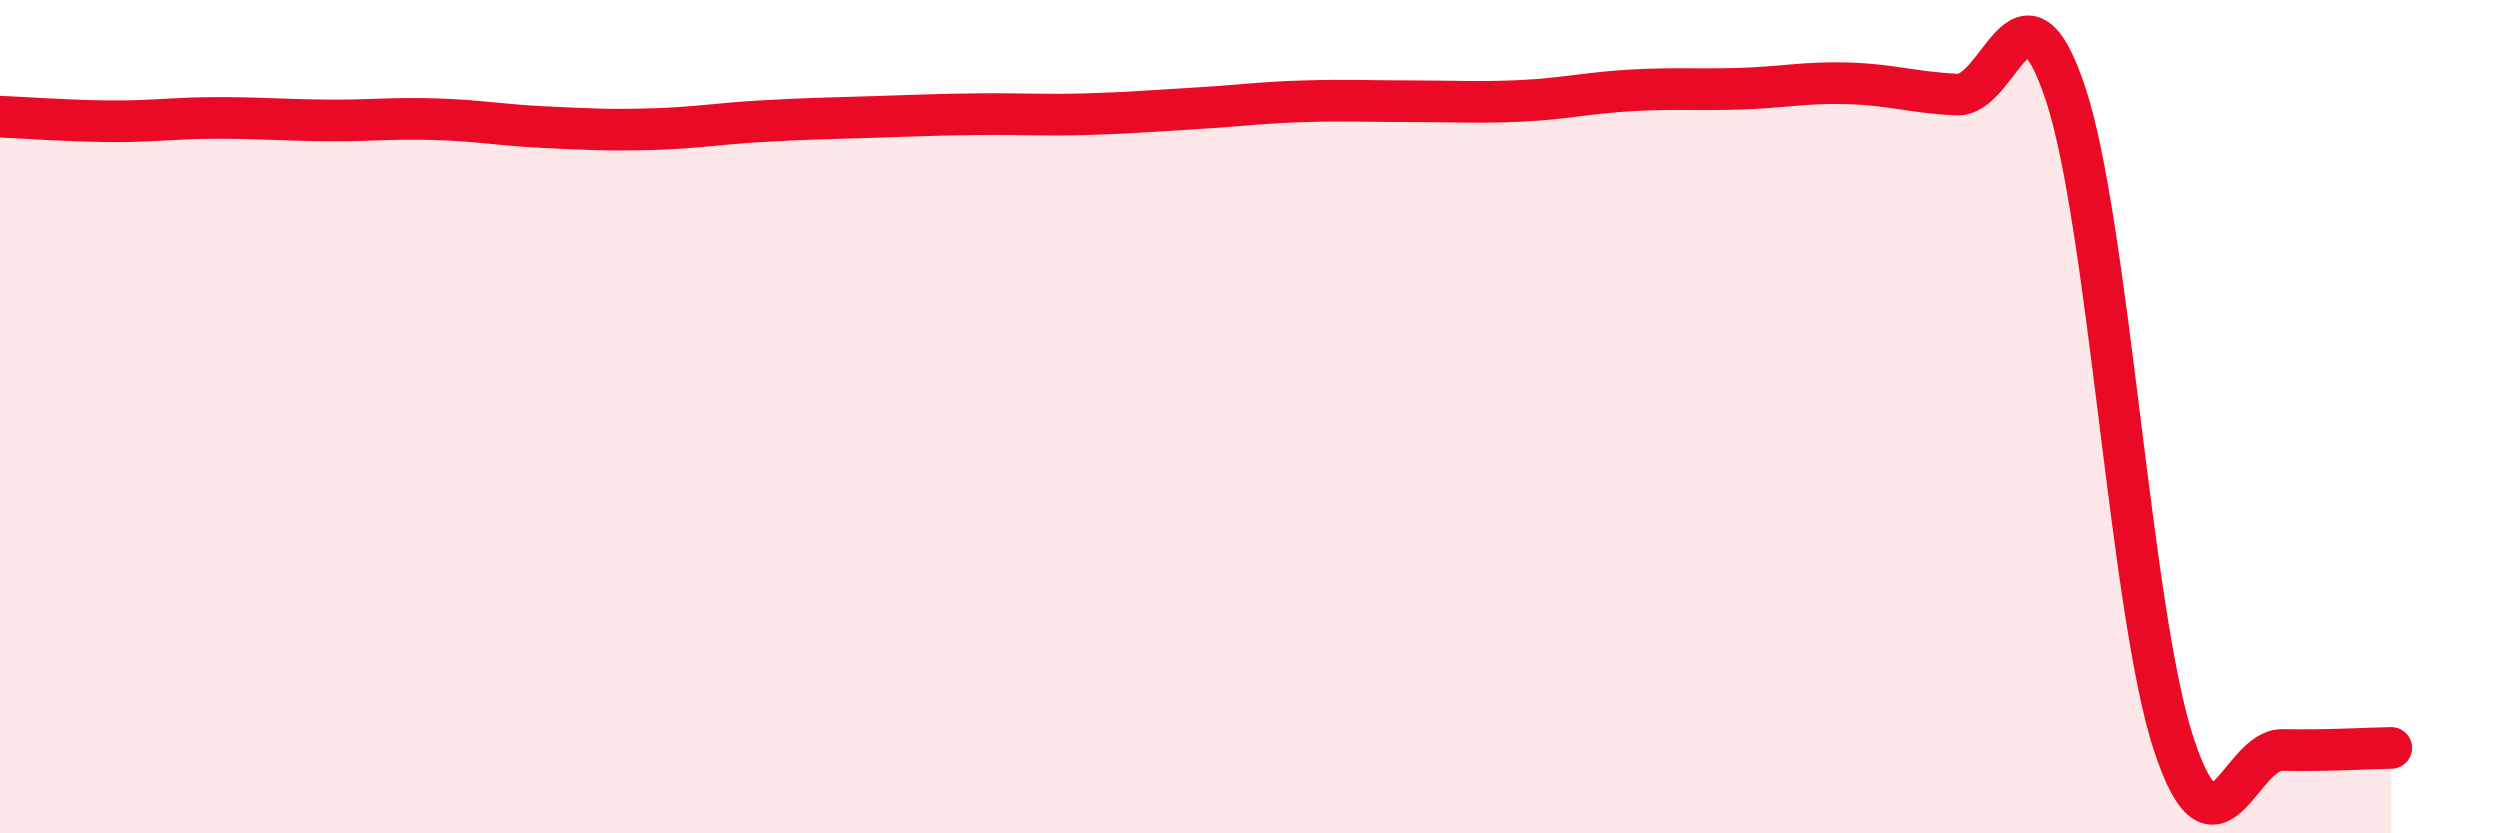
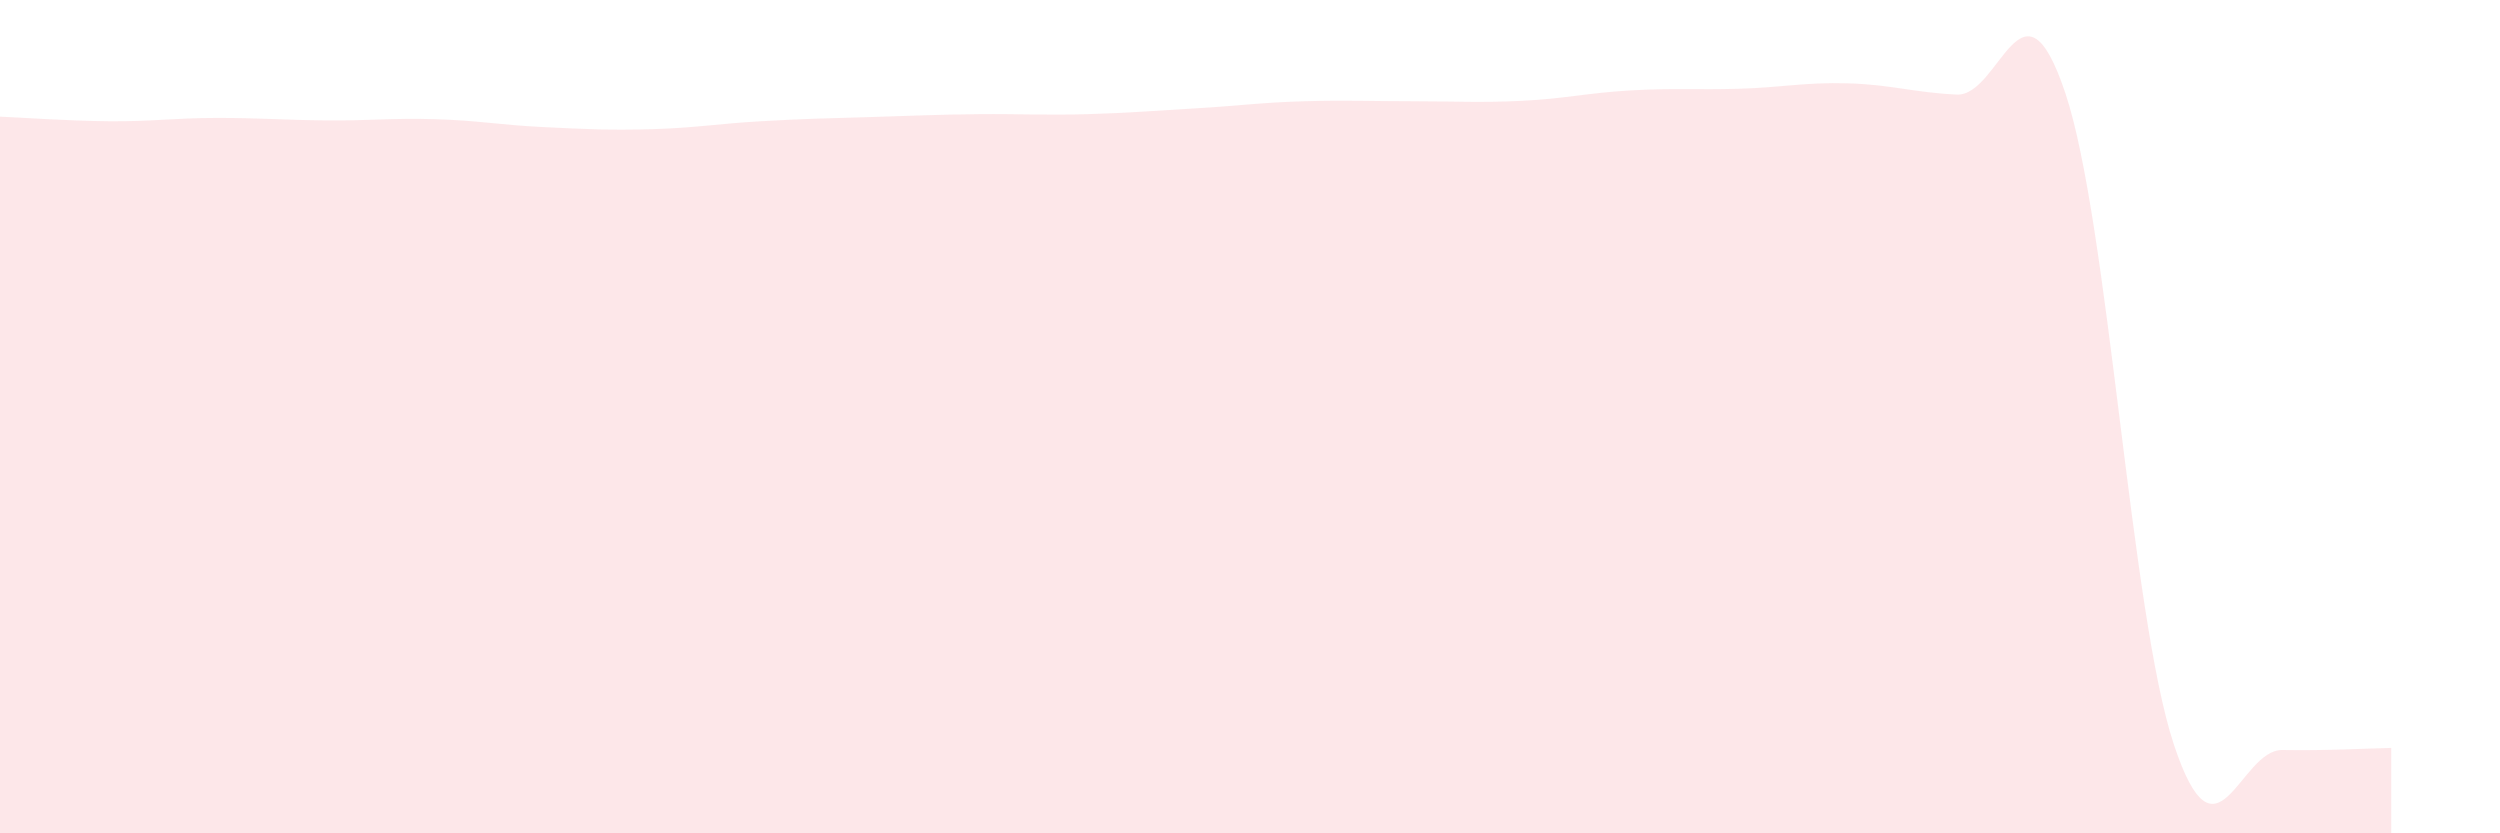
<svg xmlns="http://www.w3.org/2000/svg" width="60" height="20" viewBox="0 0 60 20">
  <path d="M 0,2.8 C 0.52,2.82 1.57,2.9 2.61,2.91 C 3.65,2.92 4.18,2.83 5.22,2.83 C 6.26,2.83 6.79,2.88 7.83,2.89 C 8.87,2.9 9.39,2.83 10.43,2.86 C 11.47,2.89 12,3 13.04,3.05 C 14.08,3.1 14.61,3.13 15.65,3.1 C 16.69,3.07 17.22,2.97 18.26,2.91 C 19.3,2.85 19.83,2.84 20.87,2.81 C 21.91,2.78 22.44,2.75 23.48,2.74 C 24.52,2.73 25.05,2.77 26.09,2.74 C 27.13,2.71 27.66,2.66 28.7,2.6 C 29.74,2.54 30.26,2.46 31.3,2.43 C 32.34,2.4 32.87,2.43 33.91,2.43 C 34.95,2.43 35.48,2.47 36.52,2.42 C 37.56,2.37 38.09,2.23 39.13,2.17 C 40.17,2.11 40.7,2.16 41.74,2.13 C 42.78,2.1 43.31,1.97 44.35,2 C 45.39,2.03 45.92,2.22 46.96,2.27 C 48,2.32 48.53,-0.88 49.57,2.24 C 50.61,5.36 51.13,14.71 52.17,17.86 C 53.21,21.01 53.74,17.98 54.78,18 C 55.82,18.02 56.87,17.96 57.39,17.95L57.39 20L0 20Z" fill="#EB0A25" opacity="0.1" stroke-linecap="round" stroke-linejoin="round" />
-   <path d="M 0,2.8 C 0.52,2.82 1.57,2.9 2.61,2.91 C 3.65,2.92 4.18,2.83 5.22,2.83 C 6.26,2.83 6.79,2.88 7.83,2.89 C 8.87,2.9 9.39,2.83 10.43,2.86 C 11.47,2.89 12,3 13.04,3.05 C 14.08,3.1 14.61,3.13 15.65,3.1 C 16.69,3.07 17.22,2.97 18.26,2.91 C 19.3,2.85 19.83,2.84 20.87,2.81 C 21.91,2.78 22.44,2.75 23.48,2.74 C 24.52,2.73 25.05,2.77 26.09,2.74 C 27.13,2.71 27.66,2.66 28.7,2.6 C 29.74,2.54 30.26,2.46 31.3,2.43 C 32.34,2.4 32.87,2.43 33.91,2.43 C 34.95,2.43 35.48,2.47 36.52,2.42 C 37.56,2.37 38.09,2.23 39.13,2.17 C 40.17,2.11 40.7,2.16 41.74,2.13 C 42.78,2.1 43.31,1.97 44.35,2 C 45.39,2.03 45.92,2.22 46.96,2.27 C 48,2.32 48.53,-0.88 49.57,2.24 C 50.61,5.36 51.13,14.71 52.17,17.86 C 53.21,21.01 53.74,17.98 54.78,18 C 55.82,18.02 56.87,17.96 57.39,17.95" stroke="#EB0A25" stroke-width="1" fill="none" stroke-linecap="round" stroke-linejoin="round" />
</svg>